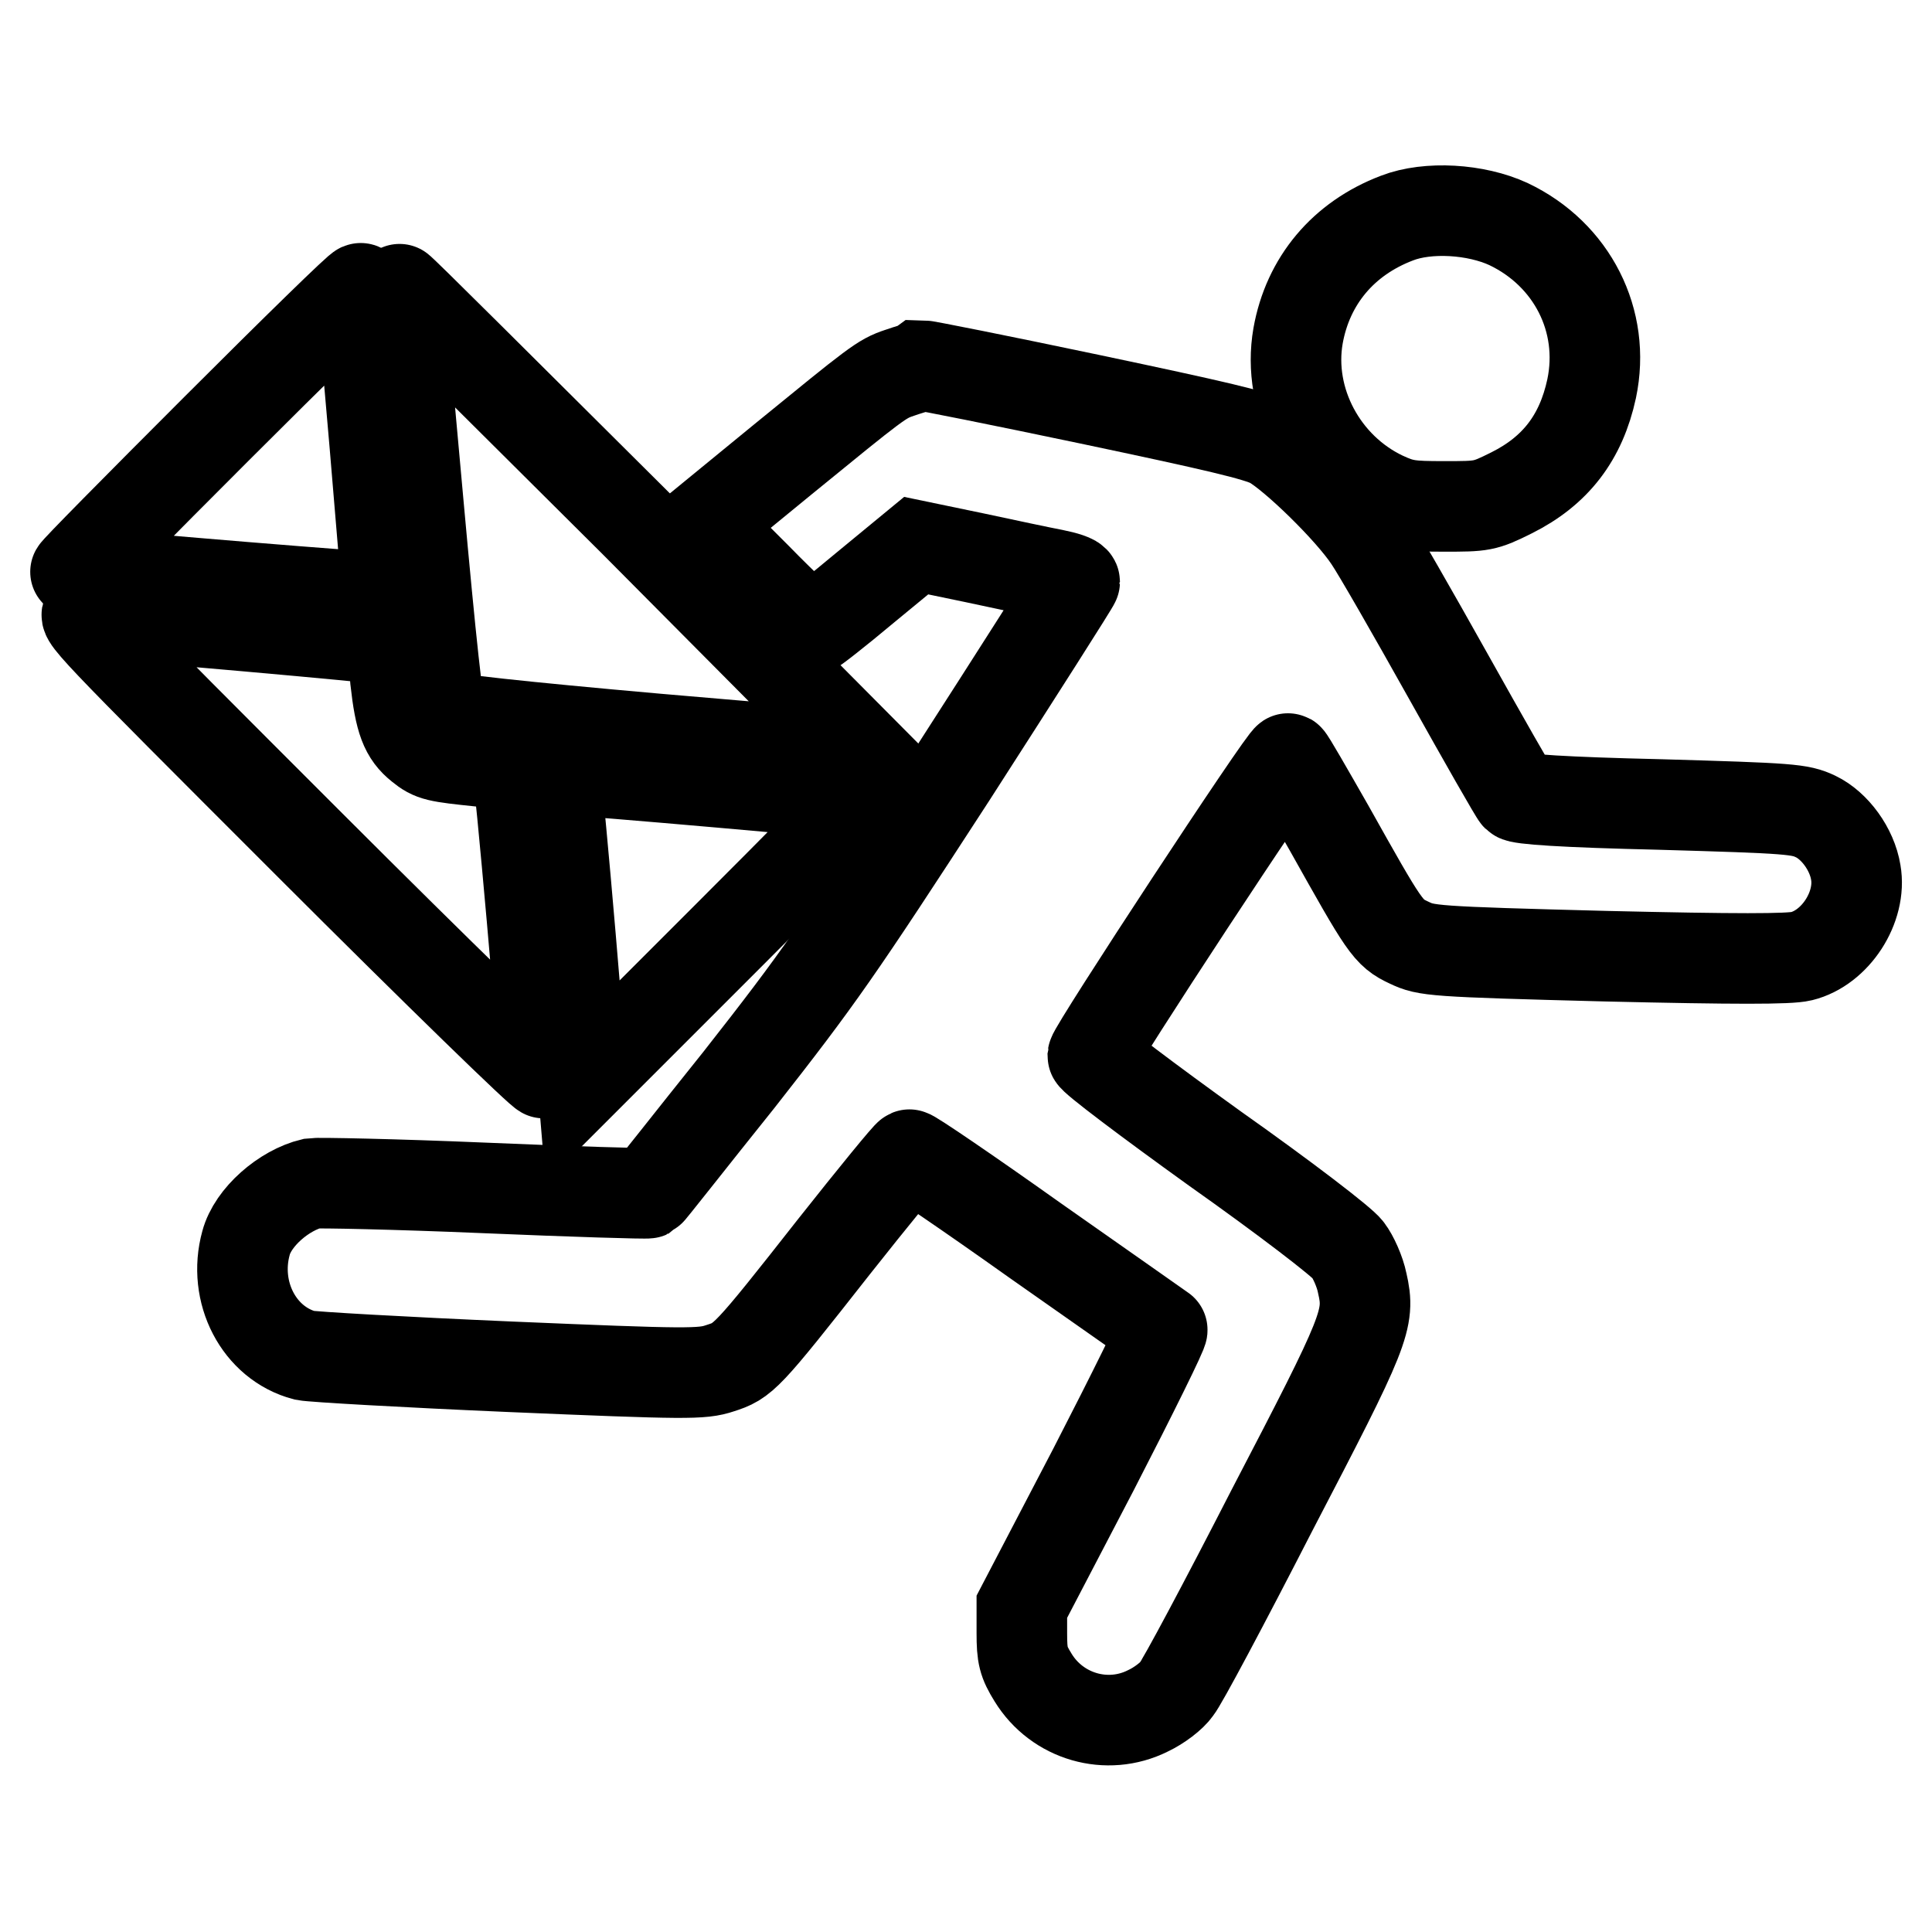
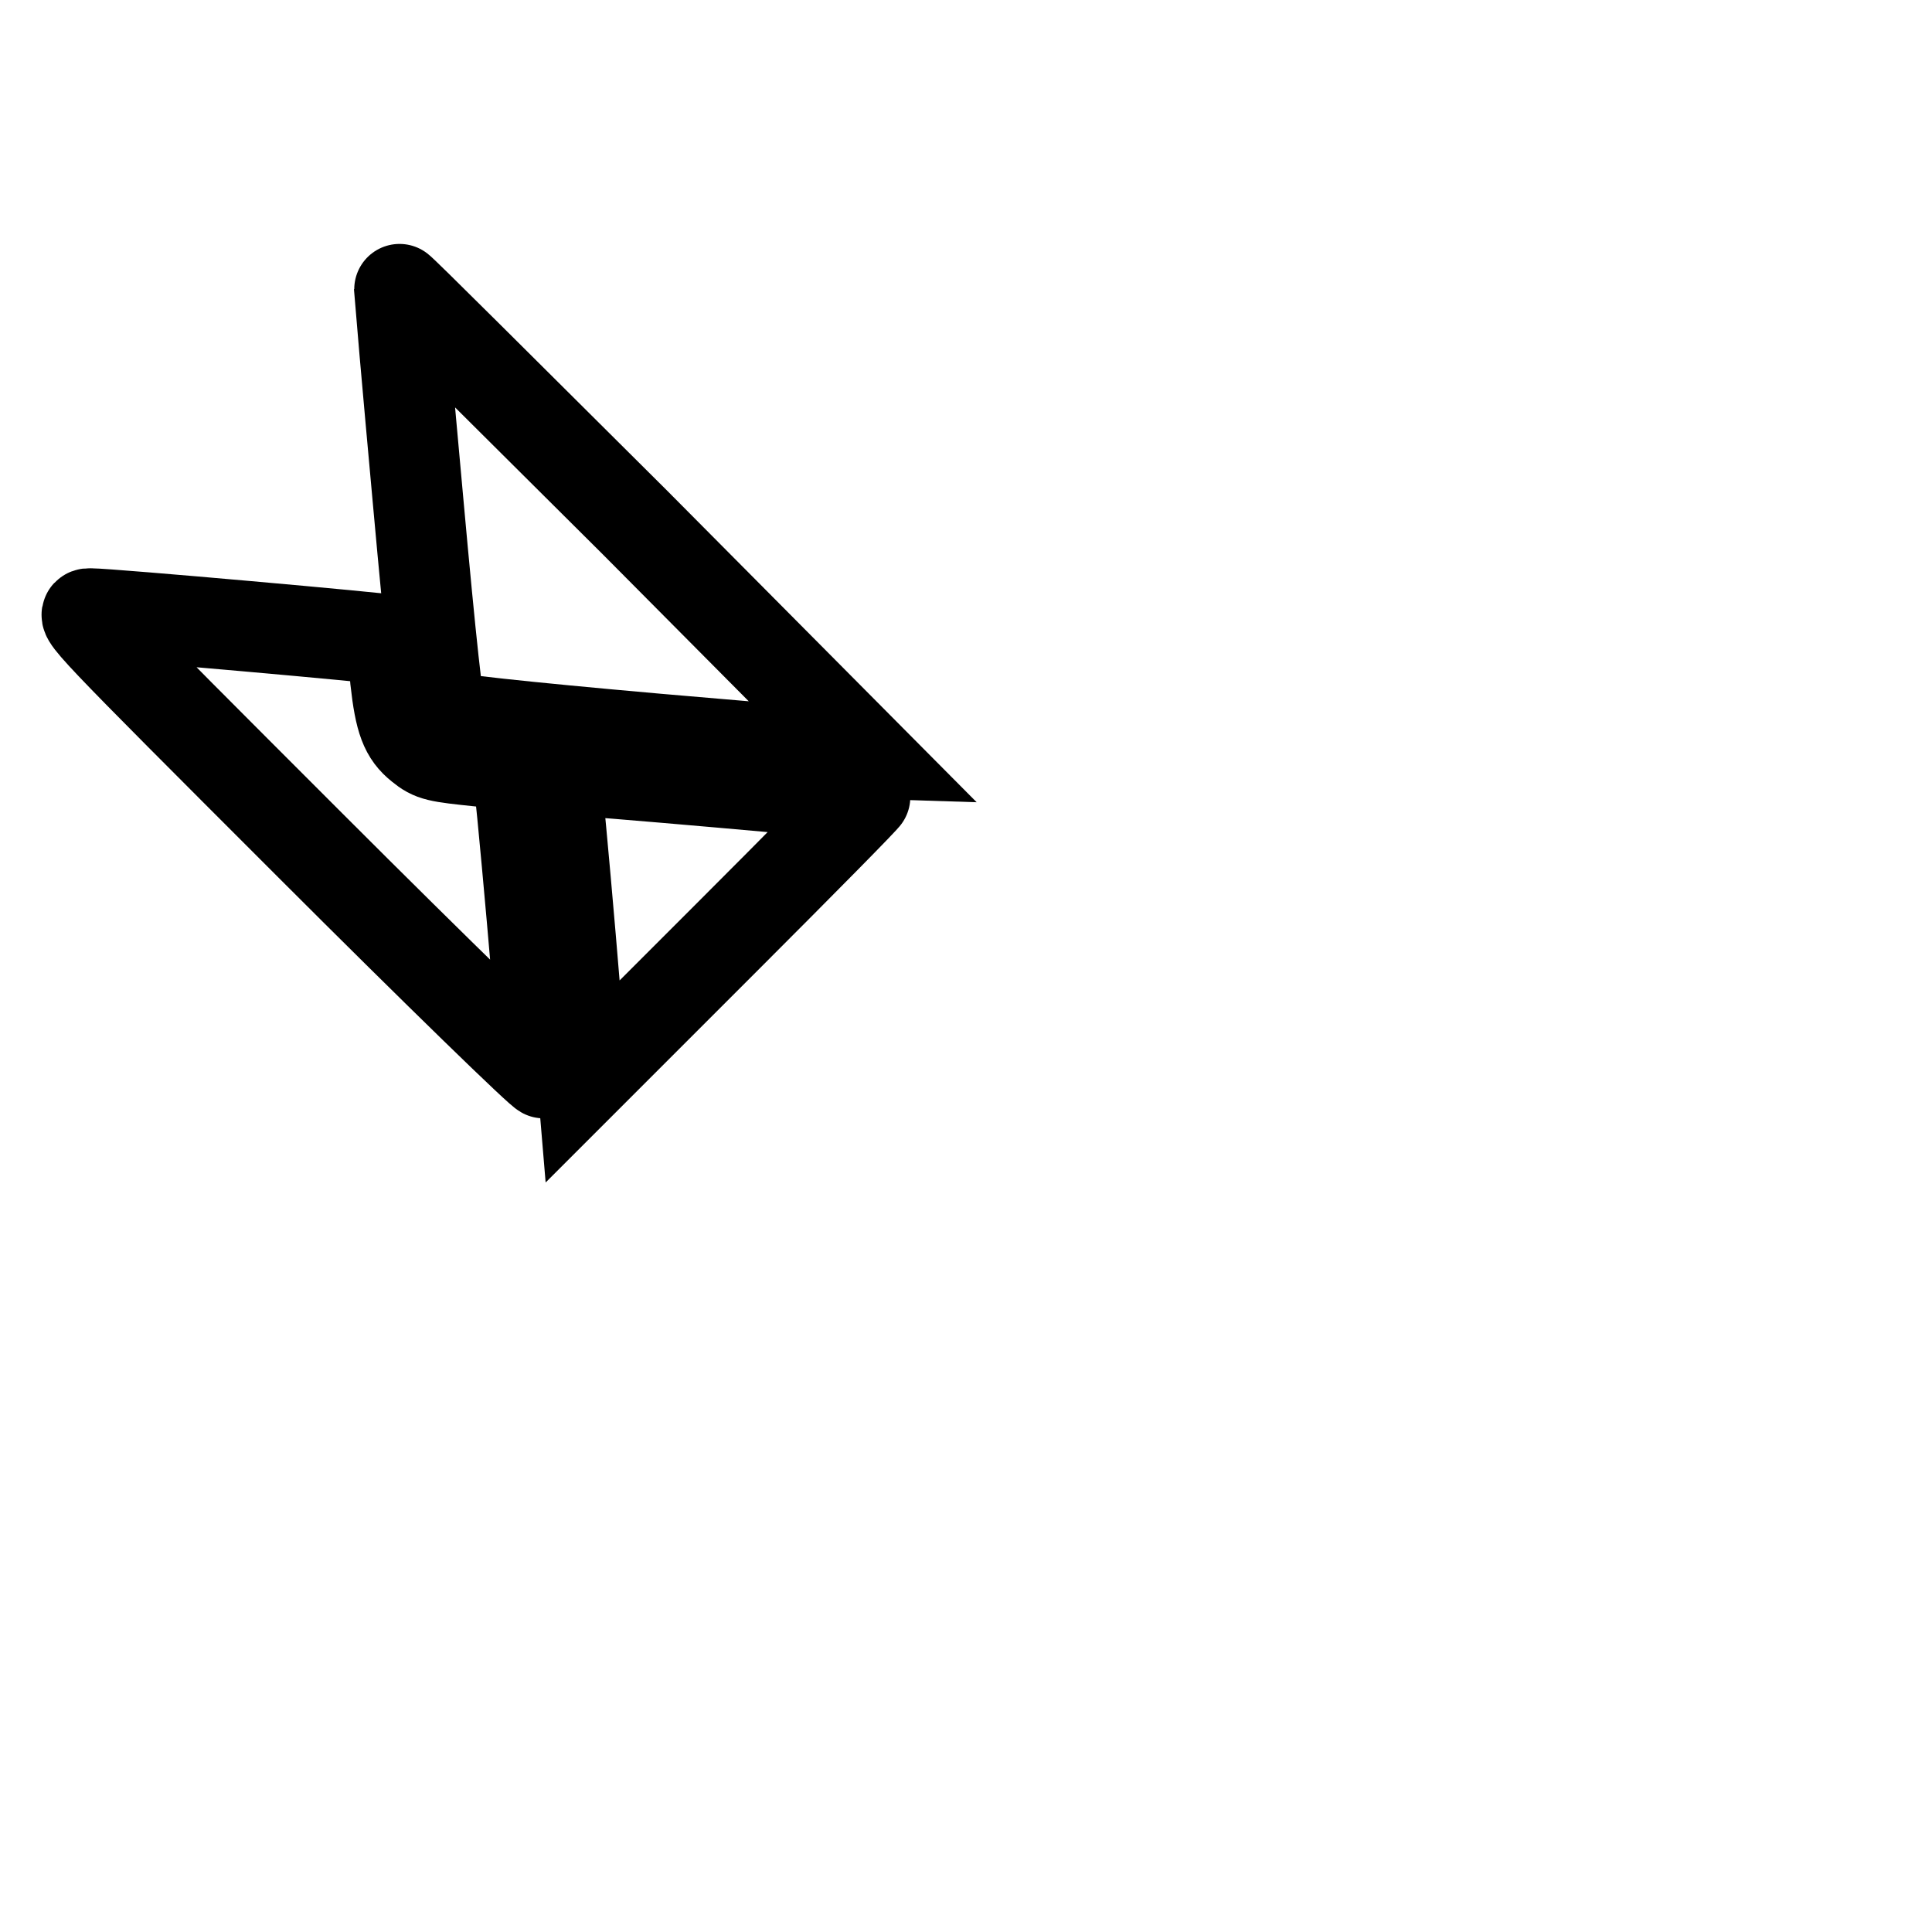
<svg xmlns="http://www.w3.org/2000/svg" version="1.1" x="0px" y="0px" viewBox="0 0 256 256" enable-background="new 0 0 256 256" xml:space="preserve">
  <g>
    <g>
      <g>
-         <path stroke-width="12" fill-opacity="0" stroke="#000000" d="M185.1,28.9c-7.1,2.7-11.8,8.3-13.1,15.6c-1.5,8.6,3.3,17.5,11.3,21.3c2.6,1.2,3.5,1.3,8.1,1.3c5,0,5.3,0,8.9-1.8c5.8-2.9,9.2-7.3,10.6-13.8c1.9-9-2.6-17.8-11-21.8C195.6,27.7,189.2,27.3,185.1,28.9z" />
-         <path stroke-width="12" fill-opacity="0" stroke="#000000" d="M28.7,56.8c-10.5,10.5-18.9,19-18.7,19c3.4,0.5,41.2,3.6,41.3,3.4c0.1-0.3-3.3-40.1-3.5-41C47.8,37.9,39.2,46.3,28.7,56.8z" />
        <path stroke-width="12" fill-opacity="0" stroke="#000000" d="M52.9,38.3c0,0.1,1.1,12.8,2.5,28.1c1.7,18.8,2.7,28,3.1,28.4c0.4,0.4,10.4,1.5,28.5,3.1c15.3,1.3,27.9,2.4,28,2.4c0,0-13.9-14-30.9-31.1C66.8,52,52.9,38.1,52.9,38.3z" />
-         <path stroke-width="12" fill-opacity="0" stroke="#000000" d="M119.2,49.4c-2.4,0.8-3,1.3-15.5,11.5l-10.5,8.6l7,7c3.8,3.9,7.2,7,7.3,7c0.2,0,3.4-2.5,7.1-5.6l6.8-5.6l7.7,1.6c4.2,0.9,8.9,1.9,10.5,2.2c1.5,0.3,2.8,0.7,2.8,1c0,0.2-7.4,11.8-16.4,25.8c-15,23.1-17.5,26.7-28.1,40.2c-6.5,8.1-11.8,14.9-12,15c-0.2,0.1-10-0.2-21.8-0.7c-11.8-0.5-22-0.7-22.7-0.6c-3.8,0.9-7.9,4.5-8.8,7.9c-1.8,6.5,1.7,13.3,7.8,14.9c1,0.2,13.2,0.9,27.1,1.5c23.6,1,25.5,1,27.9,0.2c3.1-1,3.4-1.2,15.1-16.1c5.3-6.7,9.8-12.2,10-12.2c0.2-0.1,7.7,5,16.7,11.4c9,6.3,16.5,11.6,16.8,11.8c0.2,0.1-3.9,8.4-9.1,18.5l-9.5,18.2v3.5c0,3,0.2,3.8,1.5,5.9c3.2,5.2,9.8,7.1,15.2,4.4c1.5-0.7,3.2-2,3.8-2.9c0.7-0.8,6.4-11.5,12.6-23.6c12.5-24,13.1-25.4,12-30.2c-0.3-1.5-1.2-3.5-1.9-4.4c-0.7-1-8.4-6.9-17.6-13.4c-8.9-6.4-16.2-11.9-16.2-12.3c0.1-1,25.5-39.7,25.9-39.4c0.2,0.1,2.6,4.3,5.4,9.2c7.4,13.2,7.8,13.9,10.6,15.2c2.3,1.1,3,1.2,26.1,1.8c17.2,0.4,24.3,0.4,25.9,0c4.5-1.1,8-6.5,7.2-11.1c-0.5-3.1-2.8-6.2-5.3-7.4c-2.1-1-3.3-1.1-20.6-1.6c-13-0.3-18.6-0.7-19-1.1c-0.3-0.3-4.4-7.5-9.1-15.9c-4.7-8.4-9.4-16.6-10.5-18.2c-2.6-3.9-9.9-11-12.9-12.7c-1.9-1-7.5-2.3-24.1-5.8c-11.9-2.5-21.9-4.5-22.4-4.5C121.6,48.7,120.3,49,119.2,49.4z" />
        <path stroke-width="12" fill-opacity="0" stroke="#000000" d="M41.1,112c17,17,30.9,30.5,31,30.2c0.2-0.8-3.3-40.4-3.6-40.7c-0.1-0.1-2.3-0.4-4.8-0.6c-5.8-0.6-6.4-0.7-8-2c-2-1.6-2.7-3.4-3.3-8.8c-0.2-2.8-0.6-5.2-0.7-5.3c-0.2-0.2-37.2-3.5-39.7-3.5C10.3,81.2,11.4,82.3,41.1,112z" />
        <path stroke-width="12" fill-opacity="0" stroke="#000000" d="M73.7,103.4c0.1,0.9,1,10.2,1.9,20.8l1.6,19.1l18.8-18.8c10.4-10.4,18.8-18.9,18.7-19c-0.2-0.2-37.9-3.5-39.9-3.5C73.6,101.9,73.5,102,73.7,103.4z" />
      </g>
    </g>
  </g>
</svg>